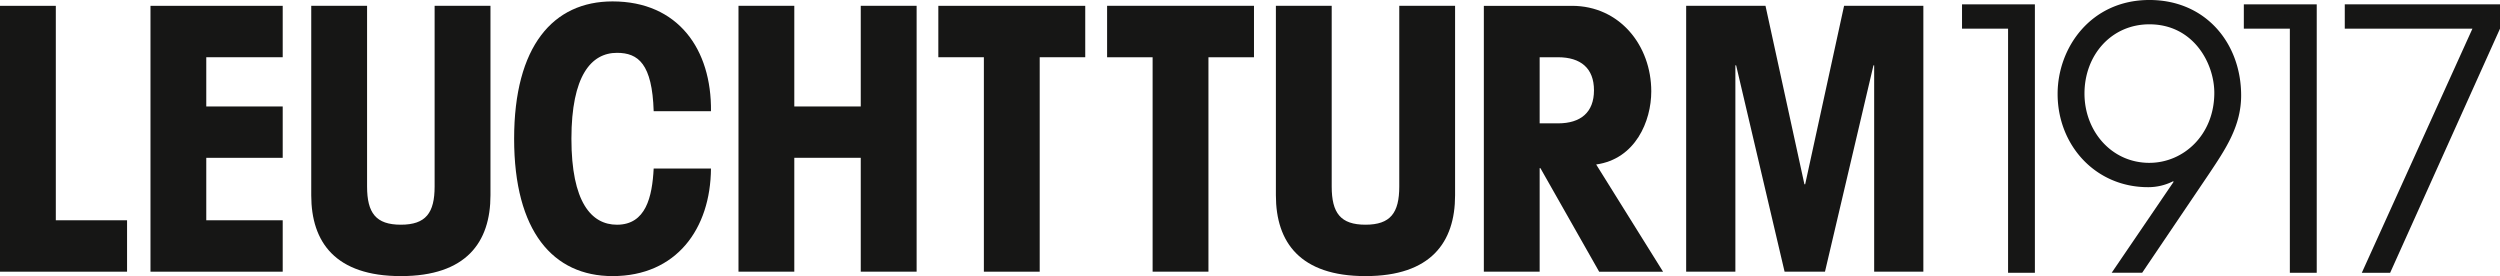
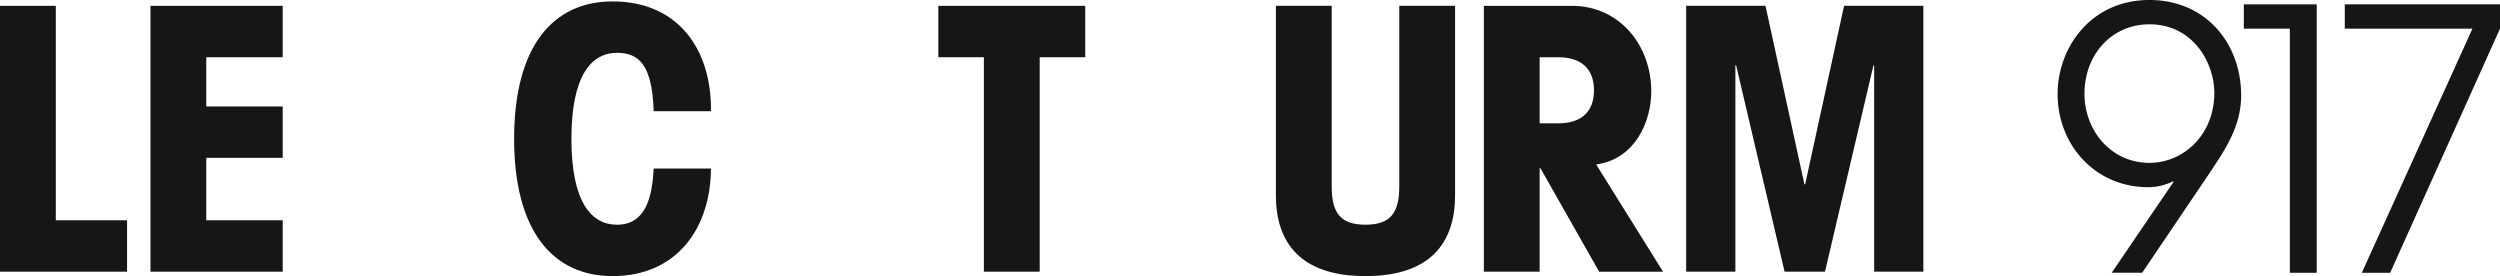
<svg xmlns="http://www.w3.org/2000/svg" id="Komponente_38_1" data-name="Komponente 38 – 1" width="333.624" height="36.846" viewBox="0 0 333.624 36.846">
  <defs>
    <clipPath id="clip-path">
      <rect id="Rechteck_23" data-name="Rechteck 23" width="333.622" height="36.846" fill="none" />
    </clipPath>
  </defs>
  <path id="Pfad_53" data-name="Pfad 53" d="M0,.24V35.718H16.956v-6.86H7.448V.24Z" transform="translate(0 0.538)" fill="#161615" />
  <path id="Pfad_54" data-name="Pfad 54" d="M6.18.24V35.718H23.825v-6.86h-10.2V20.523h10.2V13.67h-10.2V7.1h10.2V.24Z" transform="translate(13.902 0.538)" fill="#161615" />
  <g id="Gruppe_8" data-name="Gruppe 8">
    <g id="Gruppe_7" data-name="Gruppe 7" clip-path="url(#clip-path)">
-       <path id="Pfad_55" data-name="Pfad 55" d="M29.247,24.35c0,3.529-1.176,5.1-4.507,5.1s-4.507-1.566-4.507-5.1V.239H12.782V25.527c0,6.272,3.24,10.782,11.958,10.782S36.7,31.8,36.7,25.527V.239H29.247Z" transform="translate(28.753 0.537)" fill="#161615" />
      <path id="Pfad_56" data-name="Pfad 56" d="M34.837,6.921c2.84,0,4.705,1.469,4.9,7.792h7.646C47.48,6.482,43.019.058,34.248.058c-7.939,0-13.134,5.979-13.134,18.33s5.2,18.327,13.134,18.327c8.527,0,13.082-6.32,13.134-14.356H39.737c-.195,3.773-1.027,7.5-4.9,7.5-3.431,0-6.077-3.042-6.077-11.467S31.405,6.921,34.837,6.921" transform="translate(47.496 0.13)" fill="#161615" />
    </g>
  </g>
-   <path id="Pfad_57" data-name="Pfad 57" d="M46.644.24V13.67H37.776V.24H30.328V35.718h7.448V20.523h8.868V35.718H54.1V.24Z" transform="translate(68.223 0.538)" fill="#161615" />
  <path id="Pfad_58" data-name="Pfad 58" d="M38.535.24V7.1h6.077V35.718h7.451V7.1h6.077V.24Z" transform="translate(86.685 0.538)" fill="#161615" />
-   <path id="Pfad_59" data-name="Pfad 59" d="M45.466.24V7.1H51.54V35.718h7.451V7.1h6.077V.24Z" transform="translate(102.276 0.538)" fill="#161615" />
  <g id="Gruppe_10" data-name="Gruppe 10">
    <g id="Gruppe_9" data-name="Gruppe 9" clip-path="url(#clip-path)">
      <path id="Pfad_60" data-name="Pfad 60" d="M68.865,24.35c0,3.529-1.18,5.1-4.51,5.1s-4.507-1.566-4.507-5.1V.239H52.4V25.527c0,6.272,3.237,10.782,11.958,10.782S76.313,31.8,76.313,25.527V.239H68.865Z" transform="translate(117.867 0.537)" fill="#161615" />
      <path id="Pfad_61" data-name="Pfad 61" d="M70.836,15.922h-2.45V7.1h2.45c3.035,0,4.8,1.472,4.8,4.41s-1.764,4.413-4.8,4.413m5.092,5.488c5.245-.734,7.354-5.784,7.354-9.752C83.282,5.53,79.064.24,72.695.24H60.938V35.718h7.448V21.9h.1l7.841,13.82h8.527Z" transform="translate(137.08 0.539)" fill="#161615" />
    </g>
  </g>
  <path id="Pfad_62" data-name="Pfad 62" d="M90.32.24,85.128,24.055h-.1L79.834.24H69.247V35.718h6.567V8.178h.1l6.467,27.539h5.391l6.47-27.539h.094V35.718H100.9V.24Z" transform="translate(155.771 0.538)" fill="#161615" />
-   <path id="Pfad_63" data-name="Pfad 63" d="M80.576.179V3.422h6.145V36H90.3V.179Z" transform="translate(181.255 0.402)" fill="#161615" />
  <g id="Gruppe_12" data-name="Gruppe 12">
    <g id="Gruppe_11" data-name="Gruppe 11" clip-path="url(#clip-path)">
      <path id="Pfad_64" data-name="Pfad 64" d="M96.746,21.733c-5.082,0-8.66-4.26-8.66-9.245,0-5.131,3.578-9.242,8.66-9.242,5.859,0,8.666,5.176,8.666,9.144,0,5.615-4.114,9.342-8.666,9.342M96.746,0C88.957,0,84.5,6.34,84.5,12.537c0,6.827,5.034,12.442,12.056,12.442a7.318,7.318,0,0,0,3.34-.78l.094.052L91.716,36.4h4.068l8.9-13.164c2.229-3.34,4.309-6.392,4.309-10.5C108.993,5.81,104.3,0,96.746,0" transform="translate(190.087 -0.001)" fill="#161615" />
    </g>
  </g>
  <path id="Pfad_65" data-name="Pfad 65" d="M92.149.179V3.422h6.142V36h3.587V.179Z" transform="translate(207.289 0.402)" fill="#161615" />
  <path id="Pfad_66" data-name="Pfad 66" d="M96.295.179V3.422h17.037L98.569,36h3.782L117.01,3.422V.179Z" transform="translate(216.614 0.402)" fill="#161615" />
</svg>